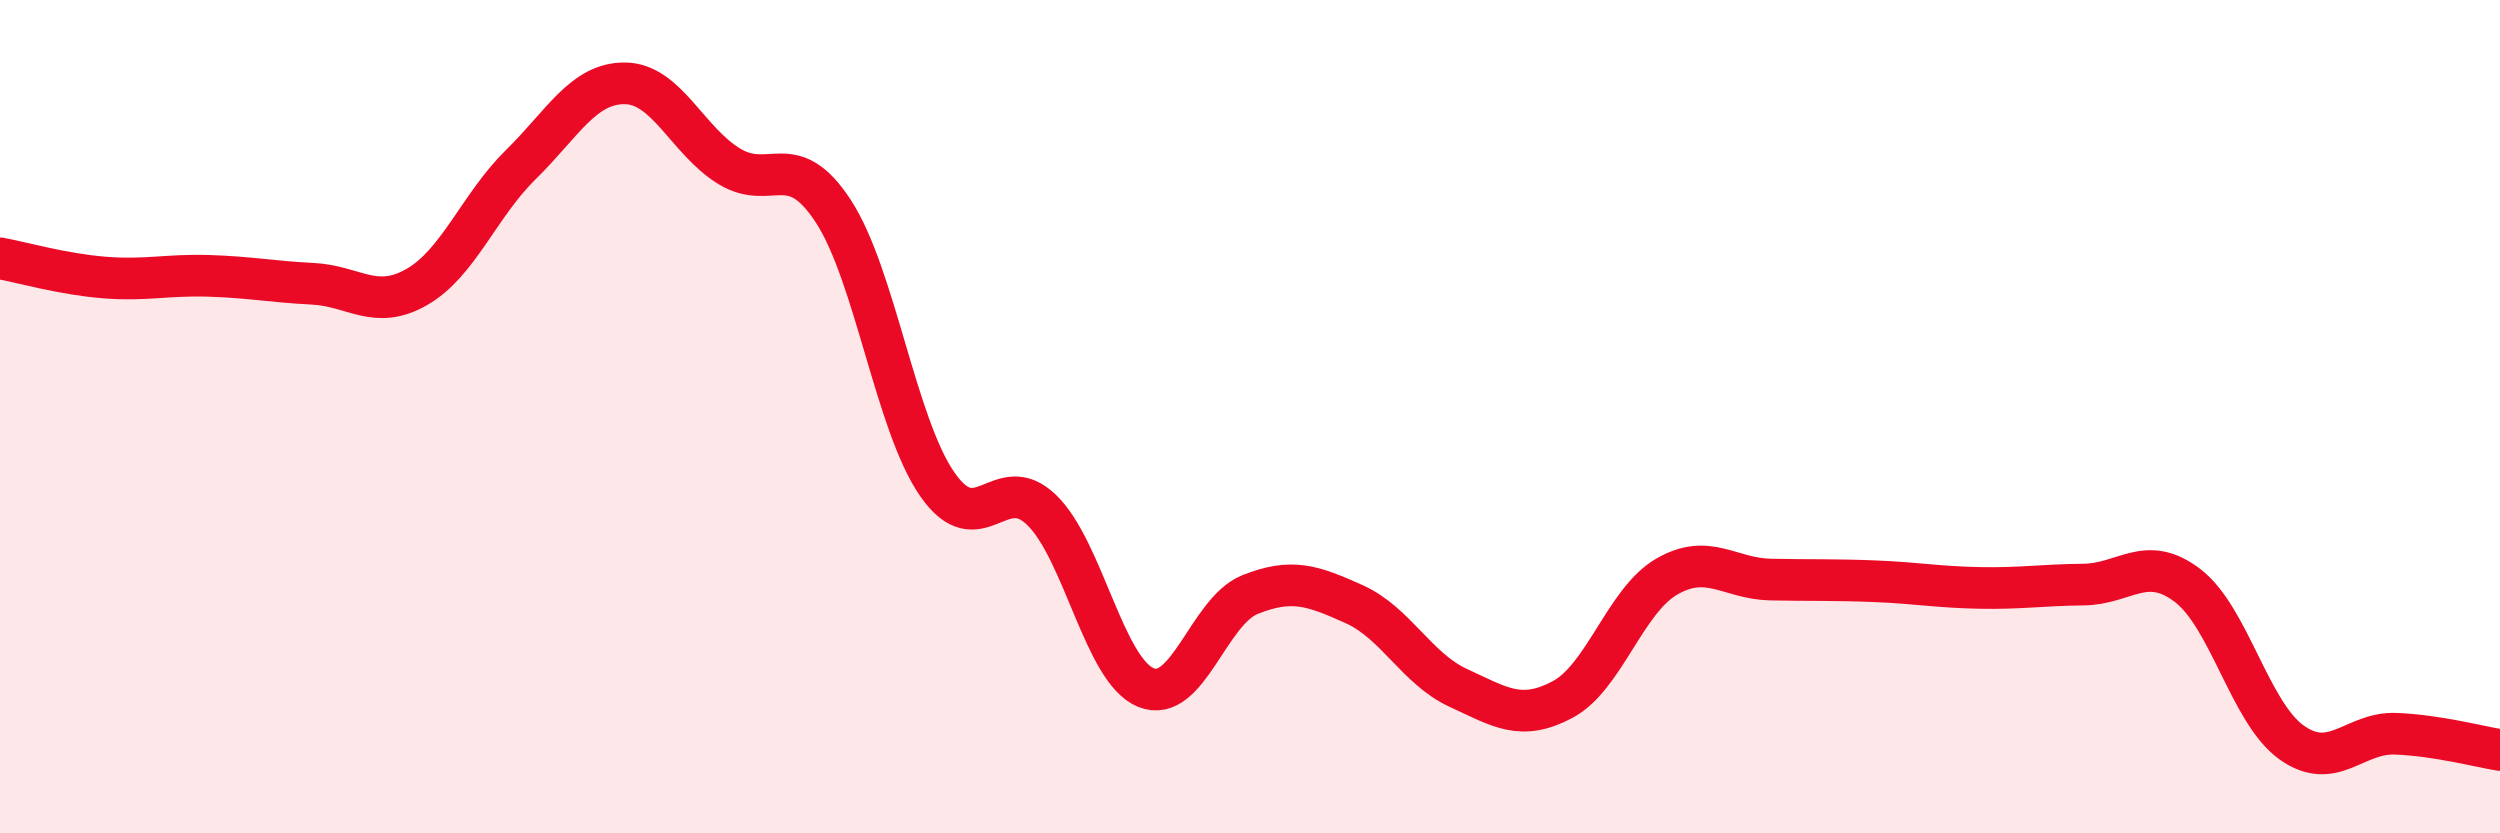
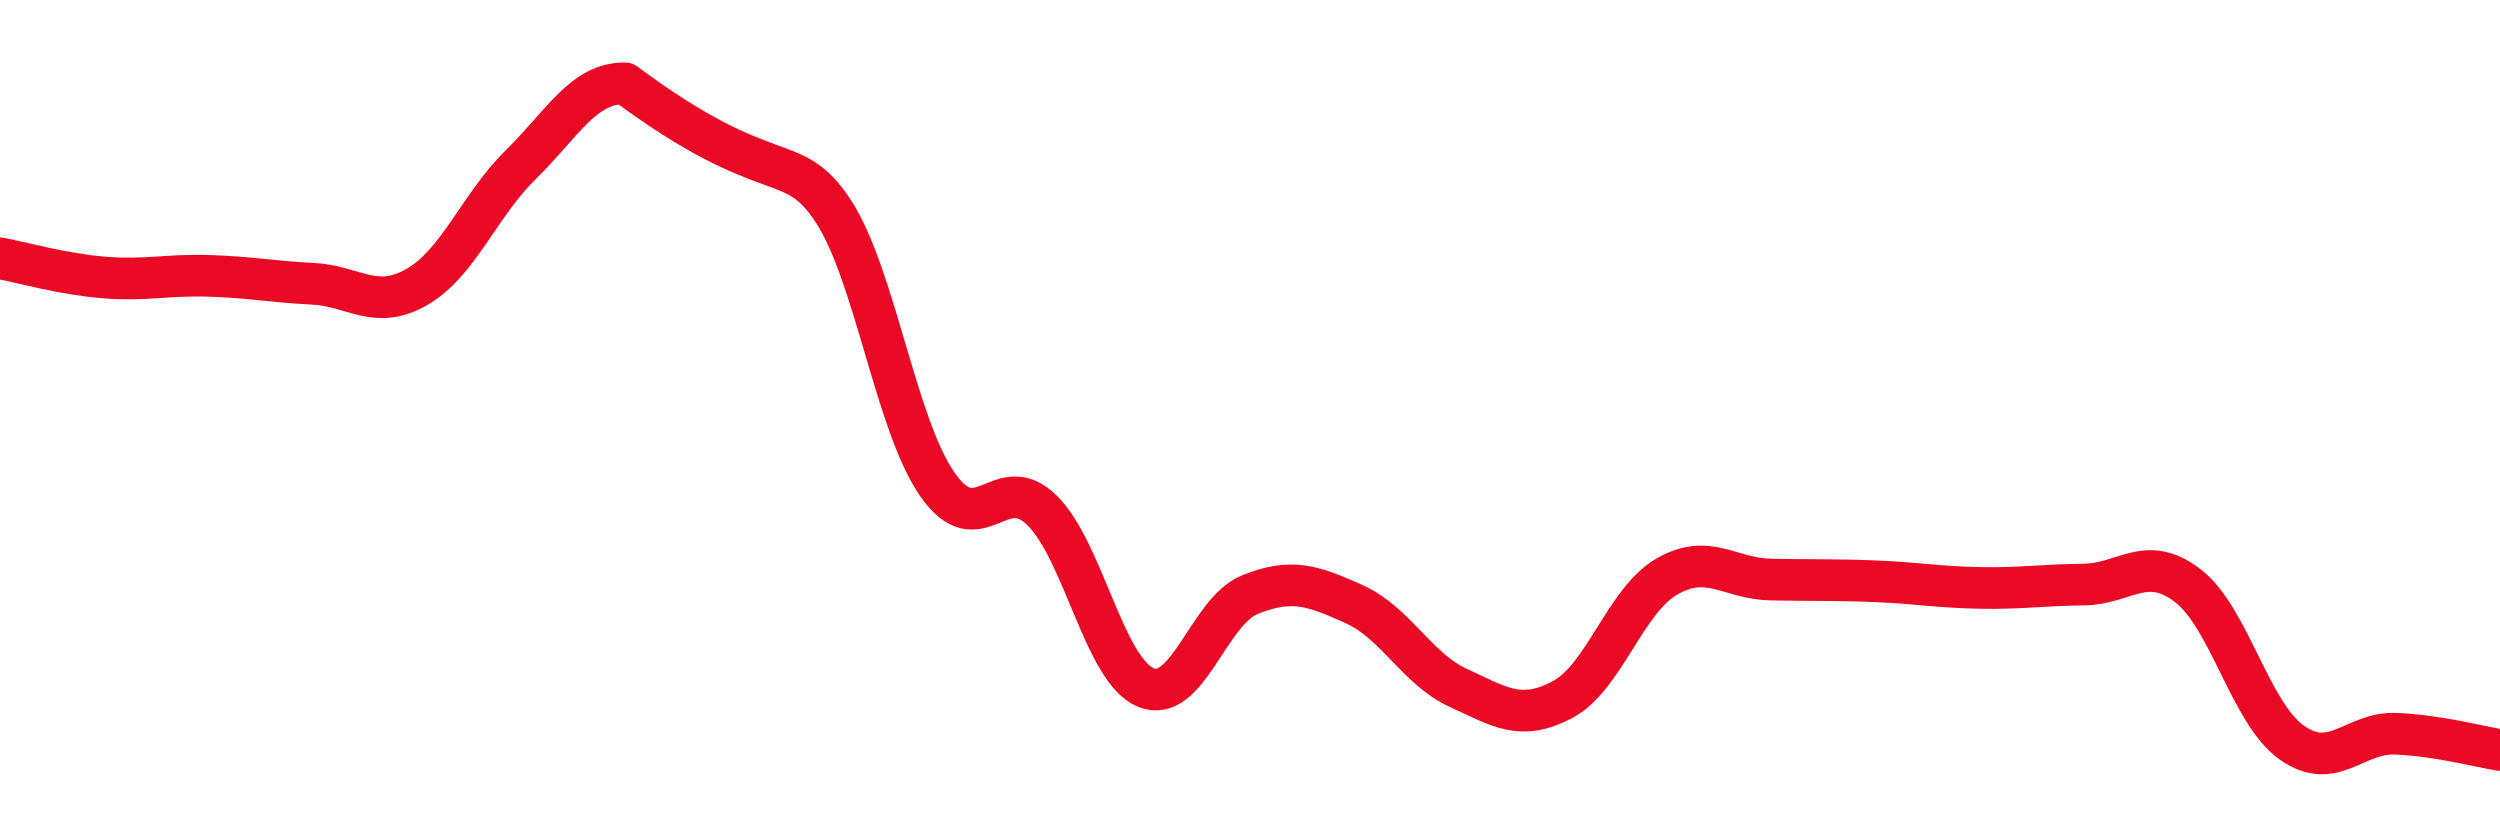
<svg xmlns="http://www.w3.org/2000/svg" width="60" height="20" viewBox="0 0 60 20">
-   <path d="M 0,6.2 C 0.5,6.29 1.5,6.58 2.5,6.66 C 3.5,6.74 4,6.59 5,6.62 C 6,6.65 6.5,6.76 7.5,6.81 C 8.5,6.86 9,7.46 10,6.89 C 11,6.32 11.5,4.93 12.5,3.95 C 13.5,2.97 14,1.99 15,2 C 16,2.01 16.5,3.38 17.5,3.99 C 18.5,4.6 19,3.54 20,5.07 C 21,6.6 21.5,10.2 22.5,11.63 C 23.5,13.06 24,11.27 25,12.24 C 26,13.21 26.5,16.09 27.5,16.5 C 28.5,16.91 29,14.67 30,14.27 C 31,13.87 31.5,14.05 32.5,14.5 C 33.5,14.95 34,16.05 35,16.51 C 36,16.97 36.5,17.32 37.5,16.79 C 38.5,16.26 39,14.42 40,13.84 C 41,13.26 41.5,13.89 42.5,13.91 C 43.5,13.93 44,13.91 45,13.95 C 46,13.99 46.5,14.09 47.5,14.11 C 48.5,14.13 49,14.04 50,14.03 C 51,14.02 51.5,13.29 52.5,14.05 C 53.5,14.81 54,17.11 55,17.82 C 56,18.53 56.5,17.57 57.5,17.61 C 58.5,17.65 59.5,17.92 60,18L60 20L0 20Z" fill="#EB0A25" opacity="0.1" stroke-linecap="round" stroke-linejoin="round" />
-   <path d="M 0,6.2 C 0.5,6.29 1.5,6.58 2.5,6.66 C 3.5,6.74 4,6.59 5,6.62 C 6,6.65 6.5,6.76 7.5,6.81 C 8.5,6.86 9,7.46 10,6.89 C 11,6.32 11.5,4.93 12.5,3.95 C 13.5,2.97 14,1.99 15,2 C 16,2.01 16.5,3.38 17.5,3.99 C 18.5,4.6 19,3.54 20,5.07 C 21,6.6 21.5,10.2 22.5,11.63 C 23.5,13.06 24,11.27 25,12.24 C 26,13.21 26.5,16.09 27.5,16.5 C 28.5,16.91 29,14.67 30,14.27 C 31,13.87 31.5,14.05 32.5,14.5 C 33.5,14.95 34,16.05 35,16.51 C 36,16.97 36.5,17.32 37.5,16.79 C 38.5,16.26 39,14.42 40,13.84 C 41,13.26 41.5,13.89 42.5,13.91 C 43.5,13.93 44,13.91 45,13.95 C 46,13.99 46.5,14.09 47.5,14.11 C 48.5,14.13 49,14.04 50,14.03 C 51,14.02 51.5,13.29 52.5,14.05 C 53.5,14.81 54,17.11 55,17.82 C 56,18.53 56.5,17.57 57.5,17.61 C 58.5,17.65 59.5,17.92 60,18" stroke="#EB0A25" stroke-width="1" fill="none" stroke-linecap="round" stroke-linejoin="round" />
+   <path d="M 0,6.2 C 0.5,6.29 1.5,6.58 2.5,6.66 C 3.5,6.74 4,6.59 5,6.62 C 6,6.65 6.5,6.76 7.5,6.81 C 8.5,6.86 9,7.46 10,6.89 C 11,6.32 11.5,4.93 12.5,3.95 C 13.5,2.97 14,1.99 15,2 C 18.5,4.6 19,3.54 20,5.07 C 21,6.6 21.5,10.2 22.5,11.63 C 23.5,13.06 24,11.27 25,12.24 C 26,13.21 26.5,16.09 27.5,16.5 C 28.5,16.91 29,14.67 30,14.27 C 31,13.87 31.5,14.05 32.5,14.5 C 33.5,14.95 34,16.05 35,16.51 C 36,16.97 36.5,17.32 37.5,16.79 C 38.5,16.26 39,14.42 40,13.84 C 41,13.26 41.5,13.89 42.5,13.91 C 43.5,13.93 44,13.91 45,13.95 C 46,13.99 46.5,14.09 47.5,14.11 C 48.5,14.13 49,14.04 50,14.03 C 51,14.02 51.5,13.29 52.5,14.05 C 53.5,14.81 54,17.11 55,17.82 C 56,18.53 56.5,17.57 57.5,17.61 C 58.5,17.65 59.5,17.92 60,18" stroke="#EB0A25" stroke-width="1" fill="none" stroke-linecap="round" stroke-linejoin="round" />
</svg>